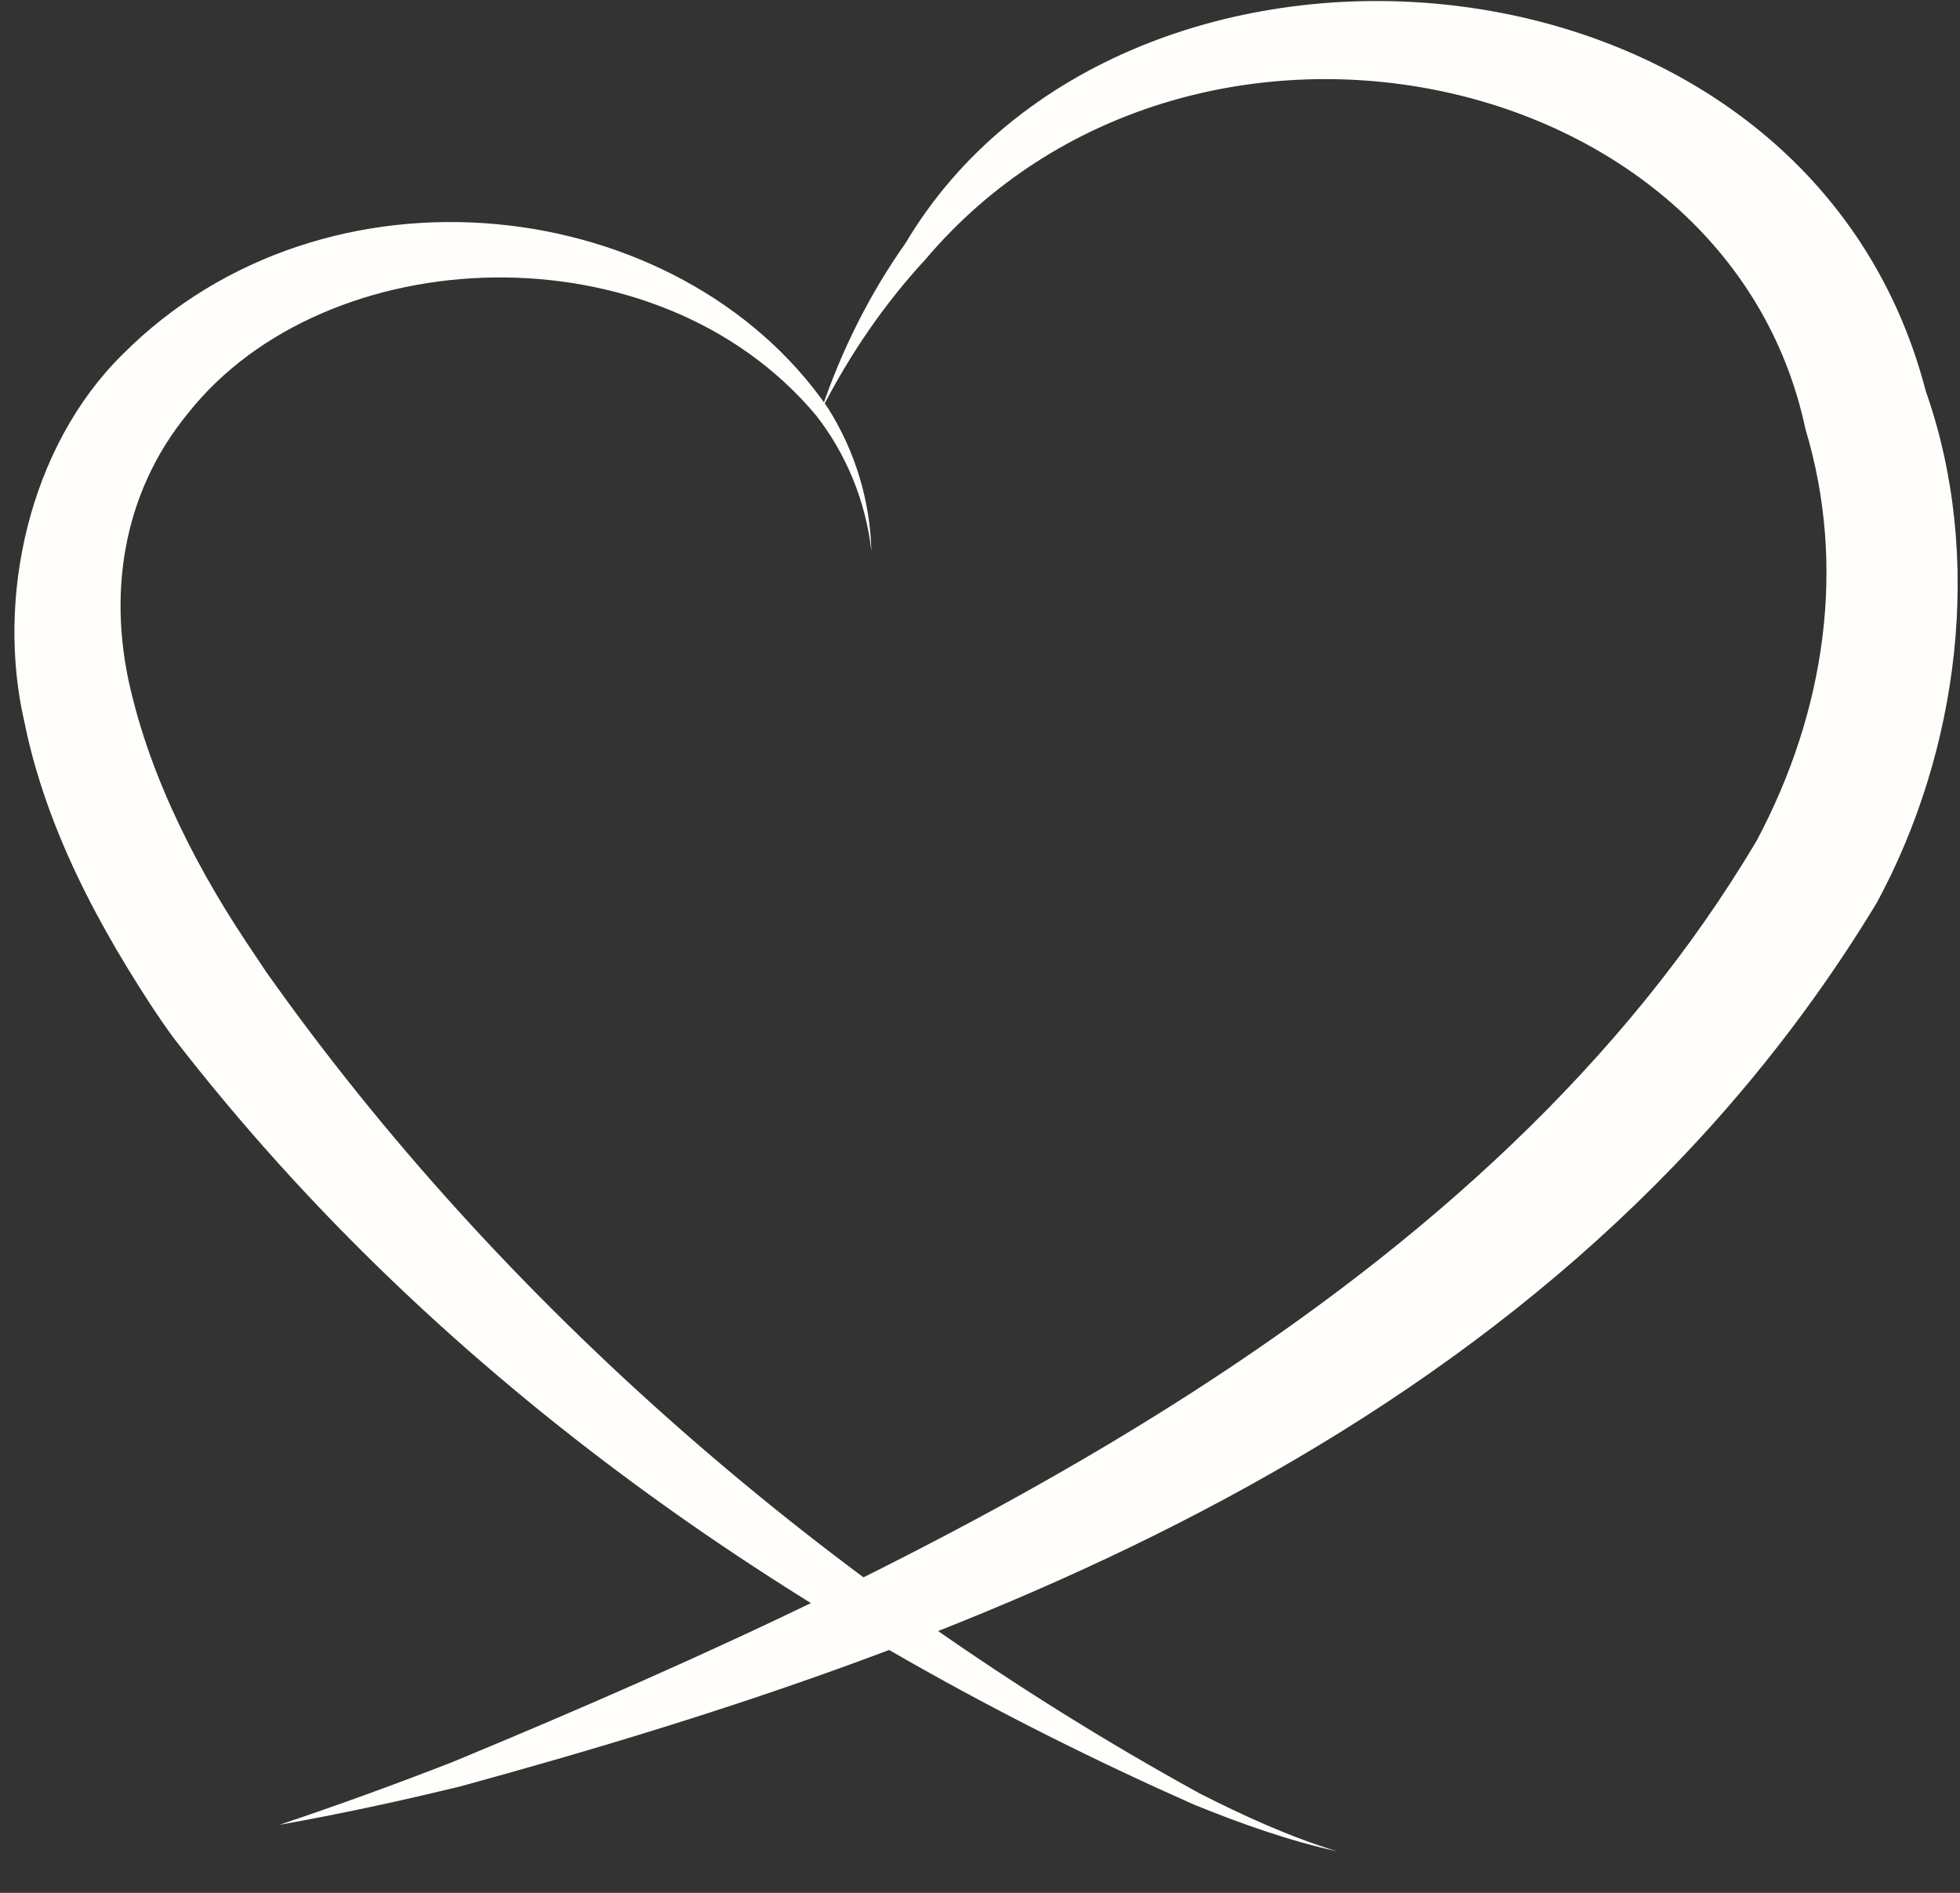
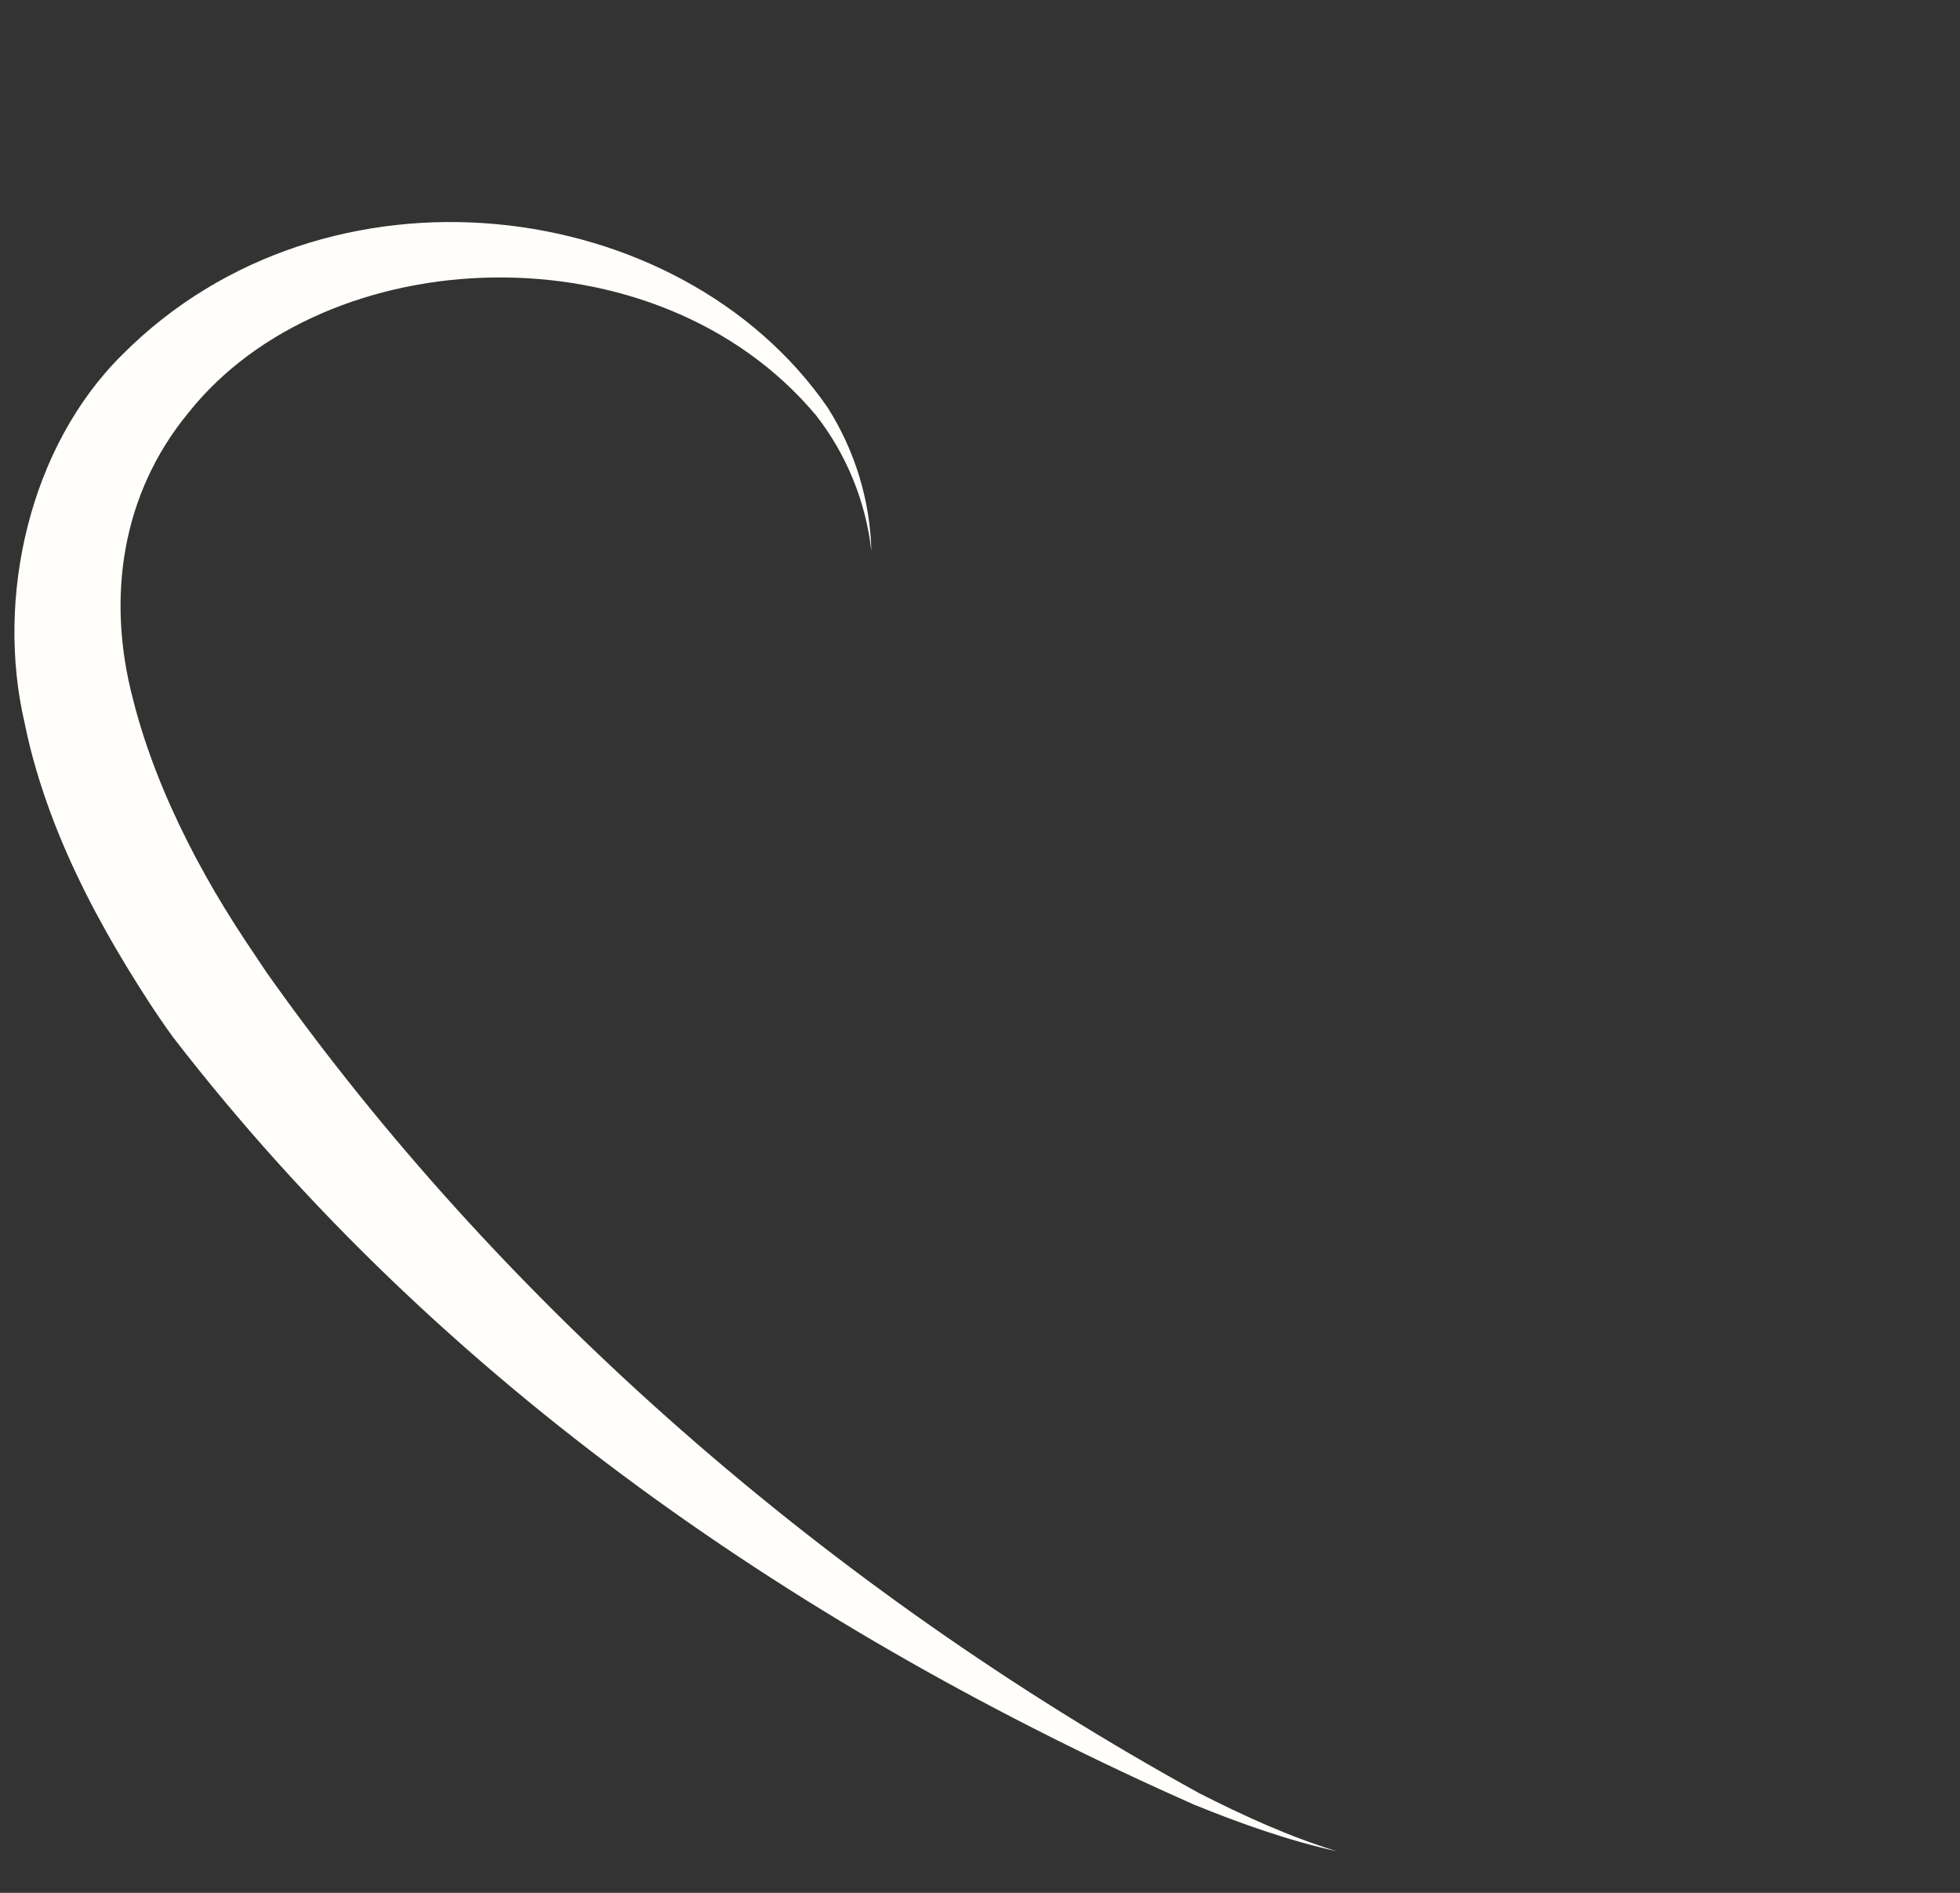
<svg xmlns="http://www.w3.org/2000/svg" width="29" height="28" viewBox="0 0 29 28" fill="none">
  <rect x="0" y="0" width="29" height="28" fill="#333333" stroke="none" />
-   <path d="M12.152 6.066C12.152 6.066 12.152 6.066 12.152 6.066C12.445 5.197 12.859 4.36 13.398 3.597C16.61 -1.804 26.702 -1.115 28.494 5.787C29.364 8.257 28.978 11.126 27.766 13.359C23.096 21.064 14.669 24.276 6.82 26.423C5.937 26.639 5.023 26.836 4.133 26.994C4.99 26.707 5.865 26.389 6.705 26.061C14.152 22.977 22.056 19.072 25.993 12.433C27.005 10.532 27.327 8.382 26.713 6.346C25.556 0.888 17.573 -0.741 13.694 3.836C13.085 4.494 12.568 5.249 12.152 6.066Z" fill="#FFFEFB" />
  <path d="M12.893 8.152C12.875 7.408 12.652 6.667 12.244 6.026C10.055 2.863 4.822 2.219 1.809 5.247C0.43 6.61 -0.068 8.849 0.365 10.698C0.413 10.935 0.471 11.168 0.539 11.396C0.789 12.245 1.154 13.036 1.571 13.781C1.671 13.959 1.775 14.137 1.883 14.314C2.098 14.666 2.324 15.019 2.565 15.349C6.546 20.502 11.922 24.148 17.668 26.696C18.356 26.975 19.063 27.227 19.78 27.385C19.079 27.17 18.401 26.861 17.745 26.527C12.293 23.527 7.426 19.306 3.942 14.382C3.733 14.07 3.518 13.754 3.324 13.435C3.226 13.275 3.133 13.116 3.044 12.957C2.672 12.291 2.357 11.604 2.13 10.906C2.069 10.718 2.014 10.53 1.967 10.341C1.574 8.845 1.797 7.308 2.787 6.107C4.824 3.541 9.708 3.321 12.074 6.144C12.52 6.714 12.809 7.412 12.893 8.152Z" fill="#FFFEFB" />
</svg>